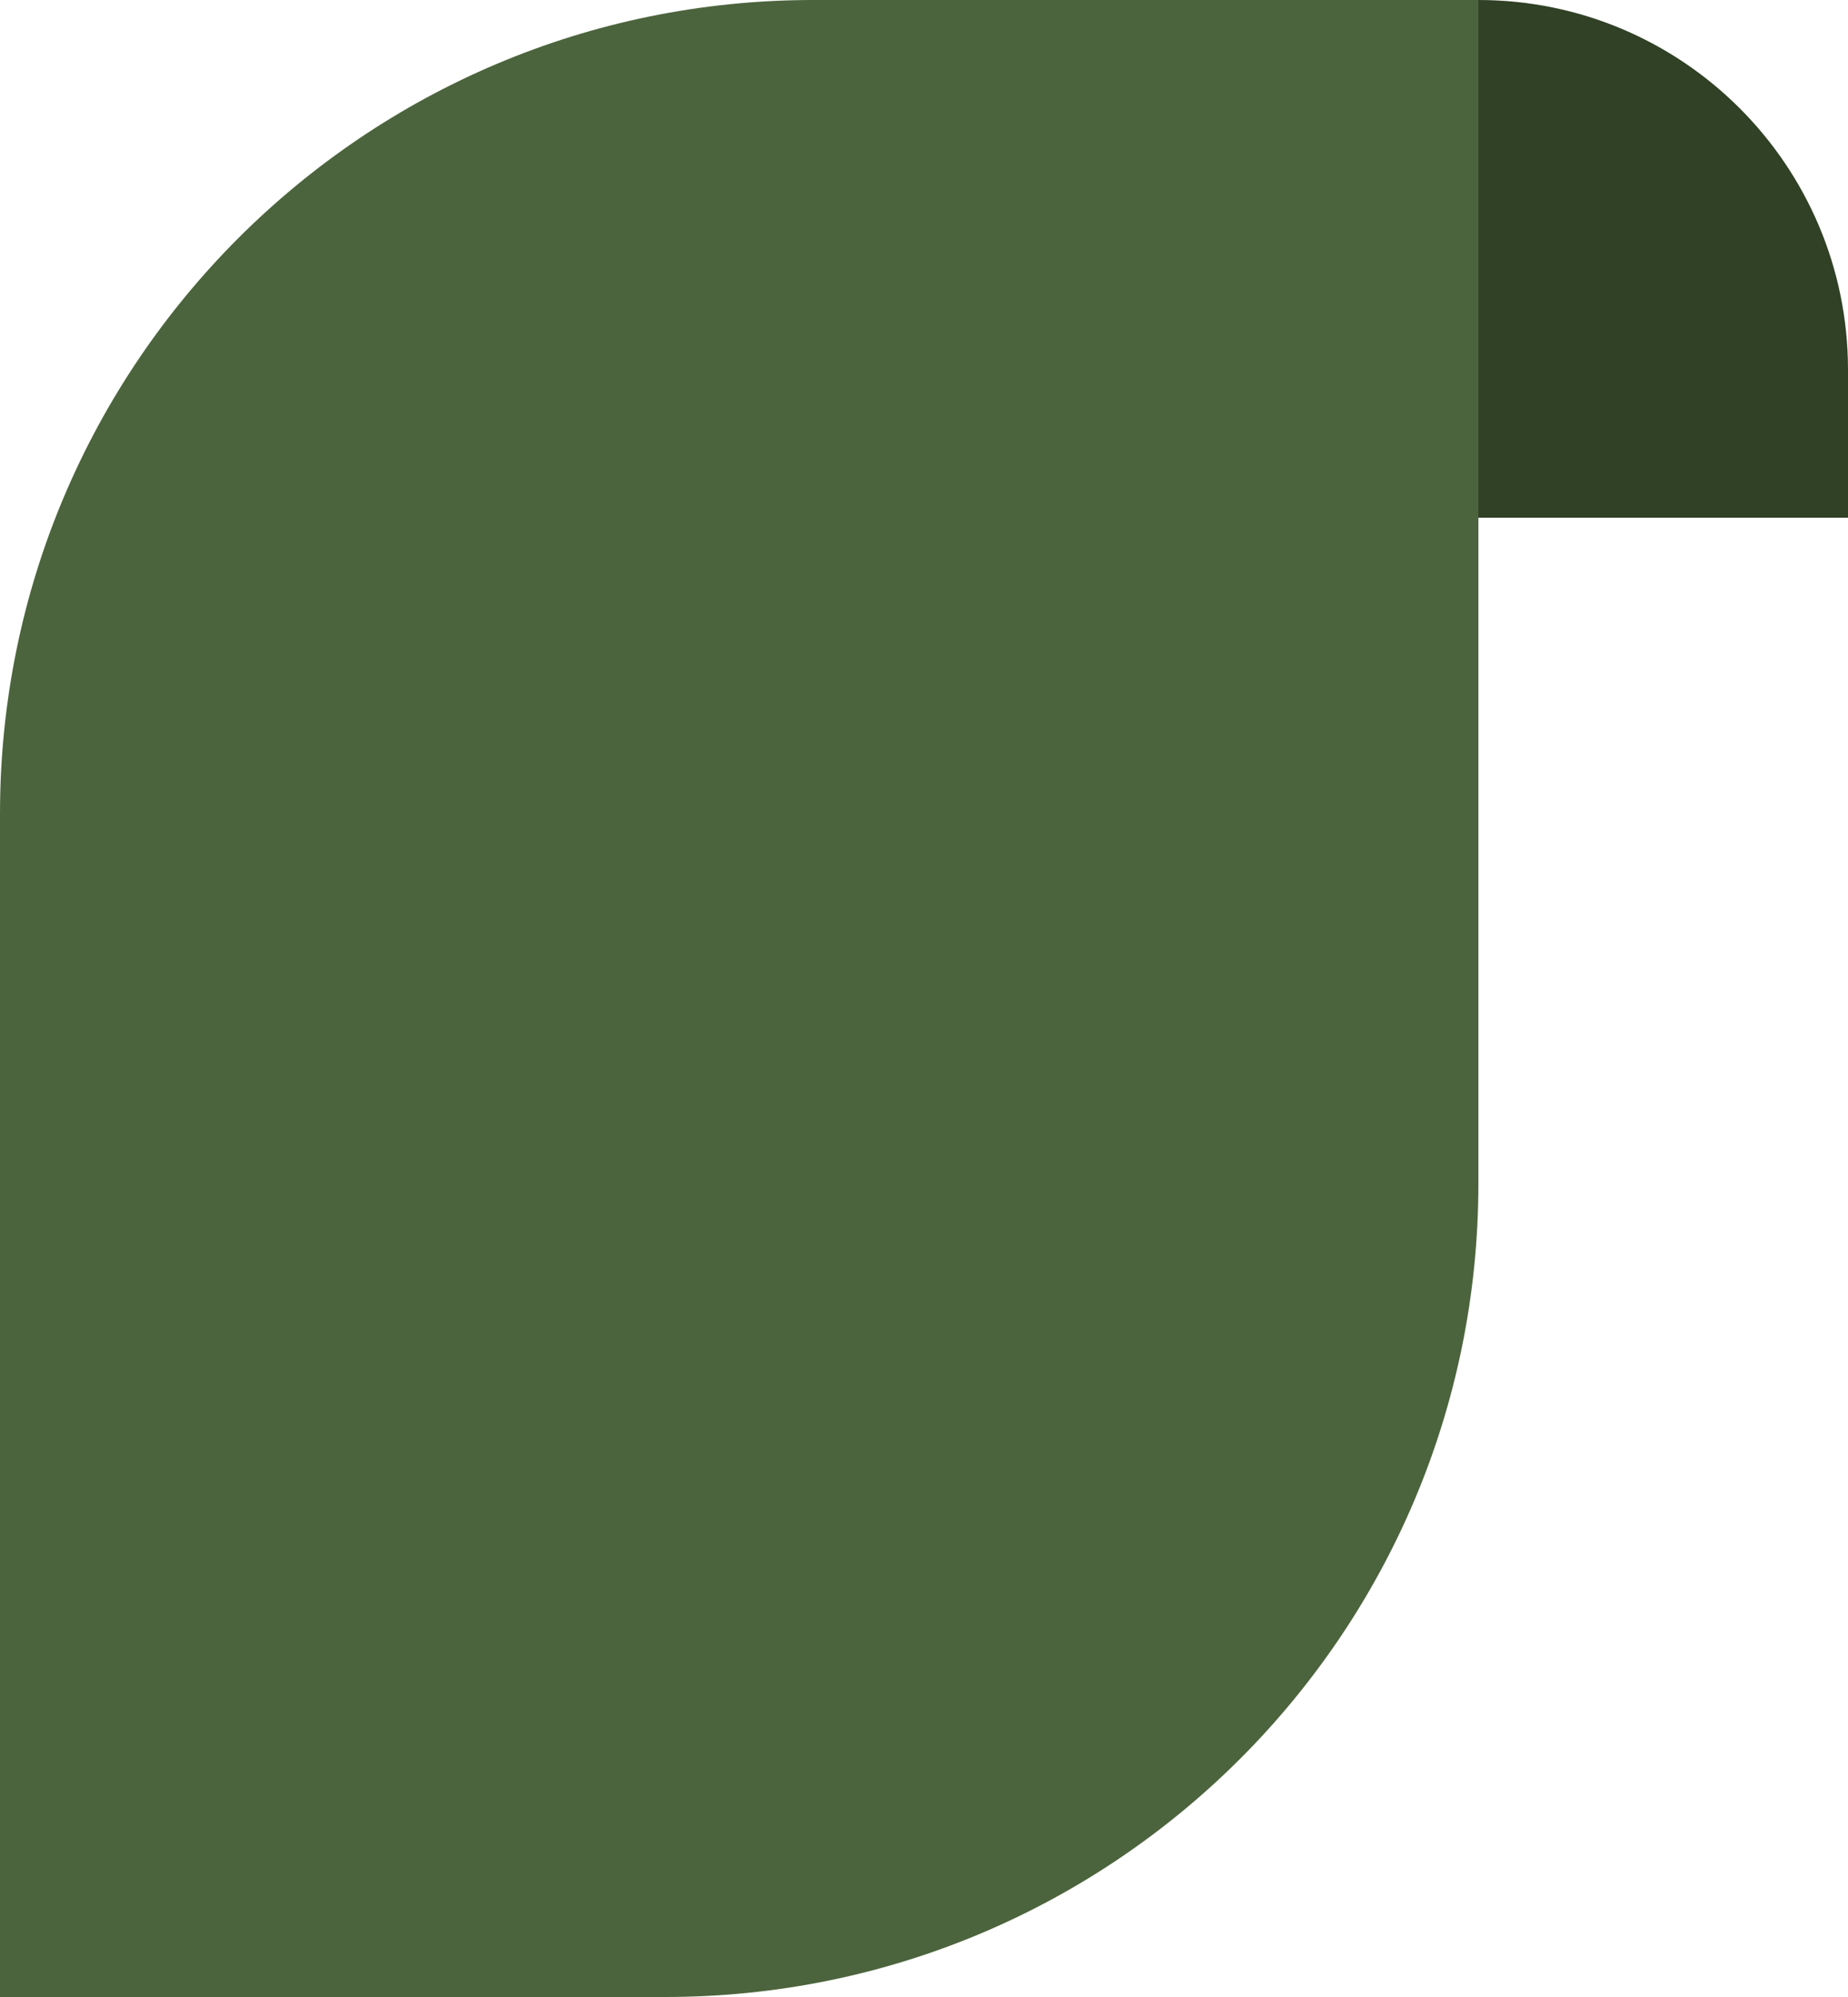
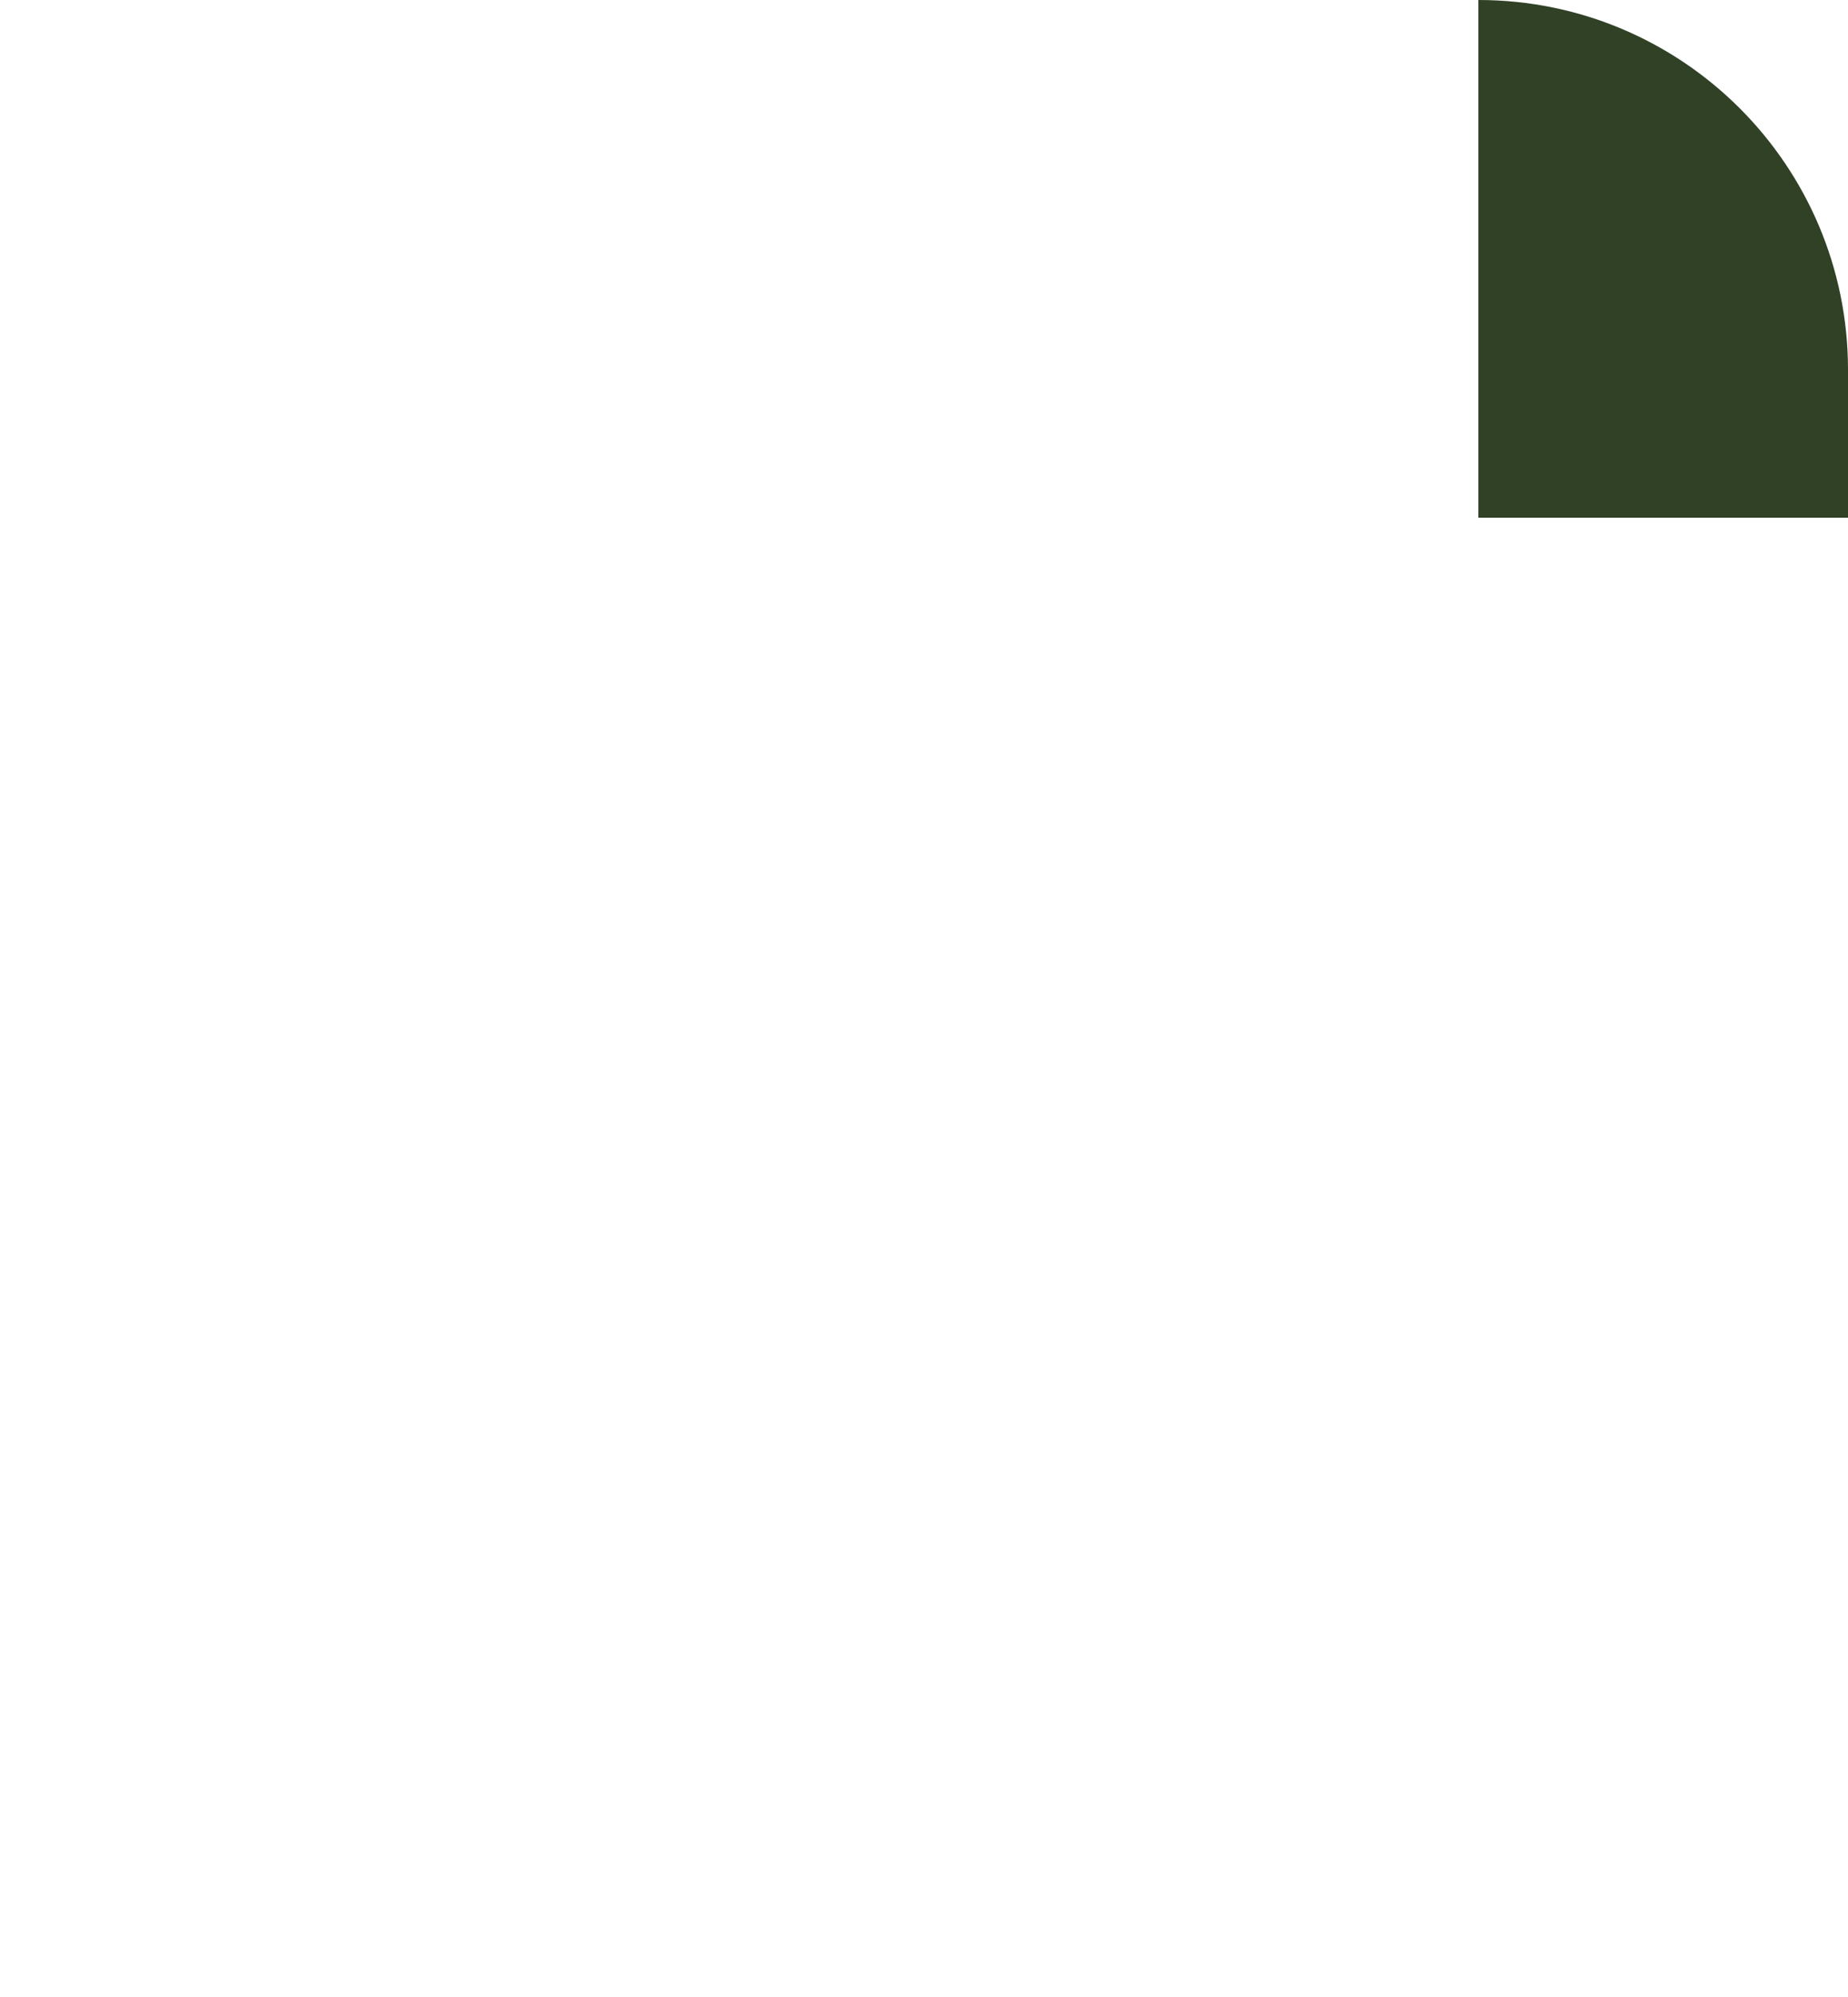
<svg xmlns="http://www.w3.org/2000/svg" width="50" height="54" viewBox="0 0 50 54" fill="none">
-   <path d="M40 0H22C9.85 0 0 9.85 0 22V54H18C30.15 54 40 44.15 40 32V0Z" fill="#4C643D" />
  <path d="M50 10C50 4.477 45.523 0 40 0V14H50V10Z" fill="#304126" />
</svg>